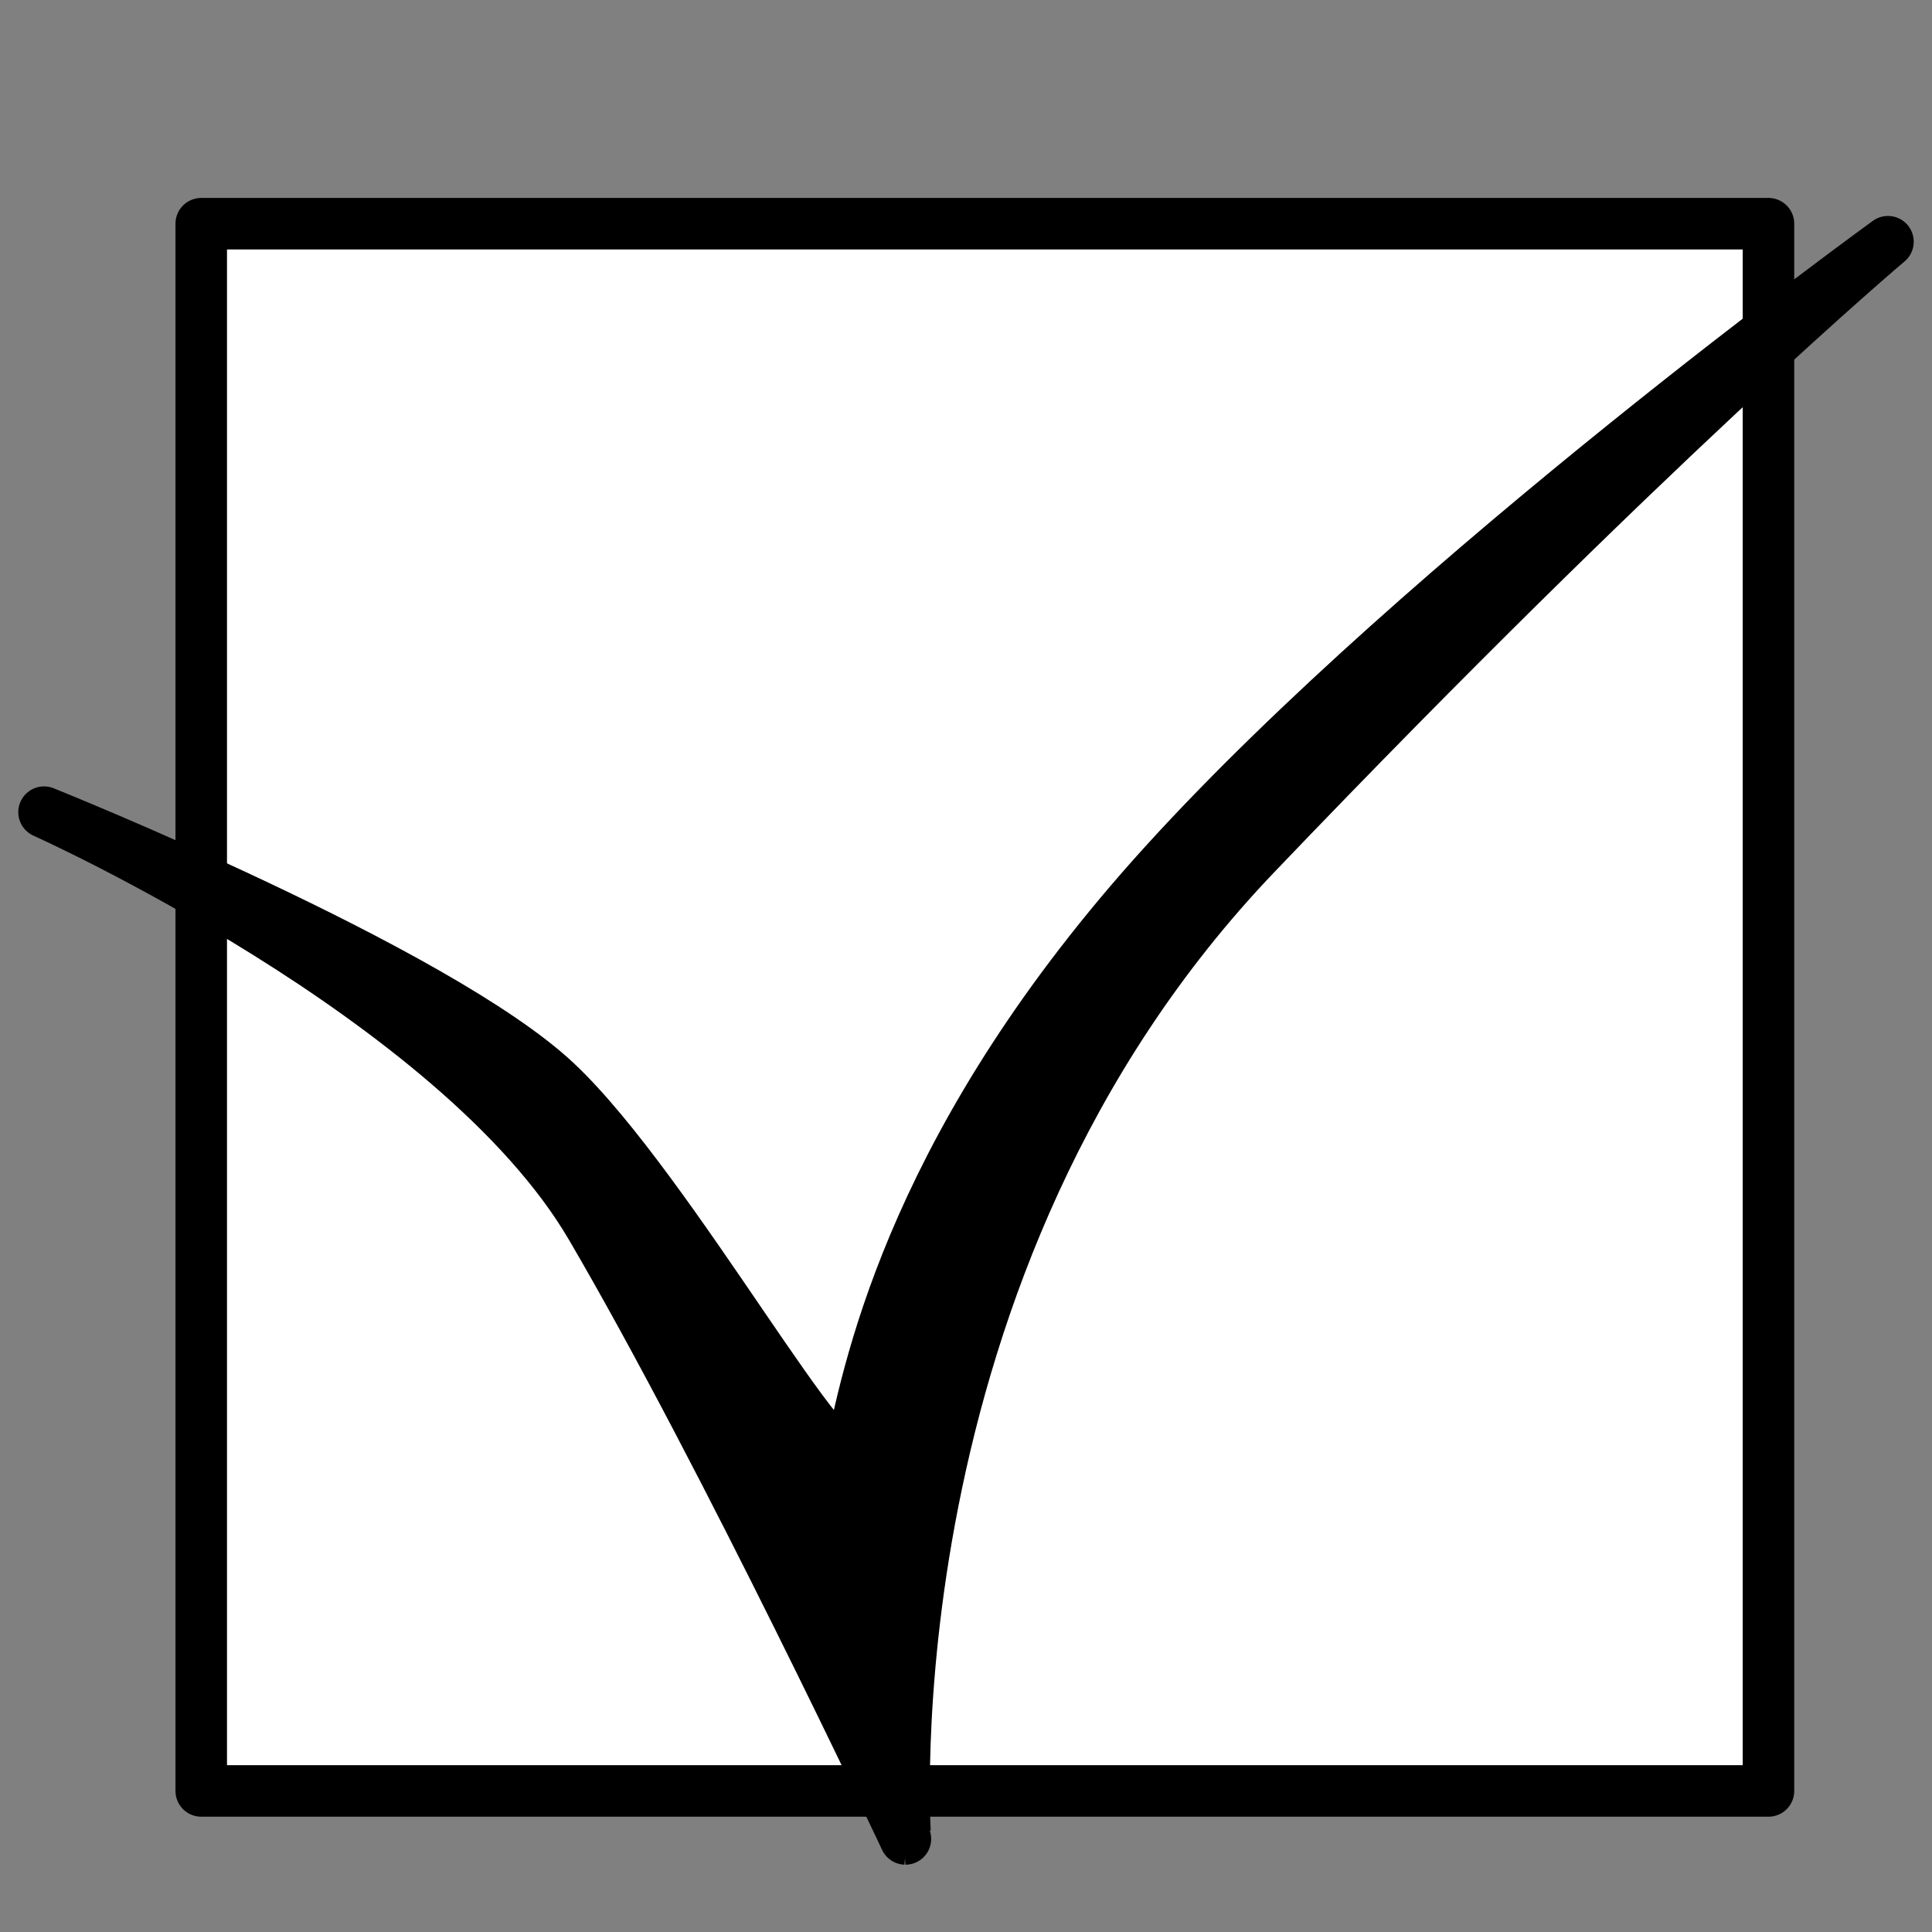
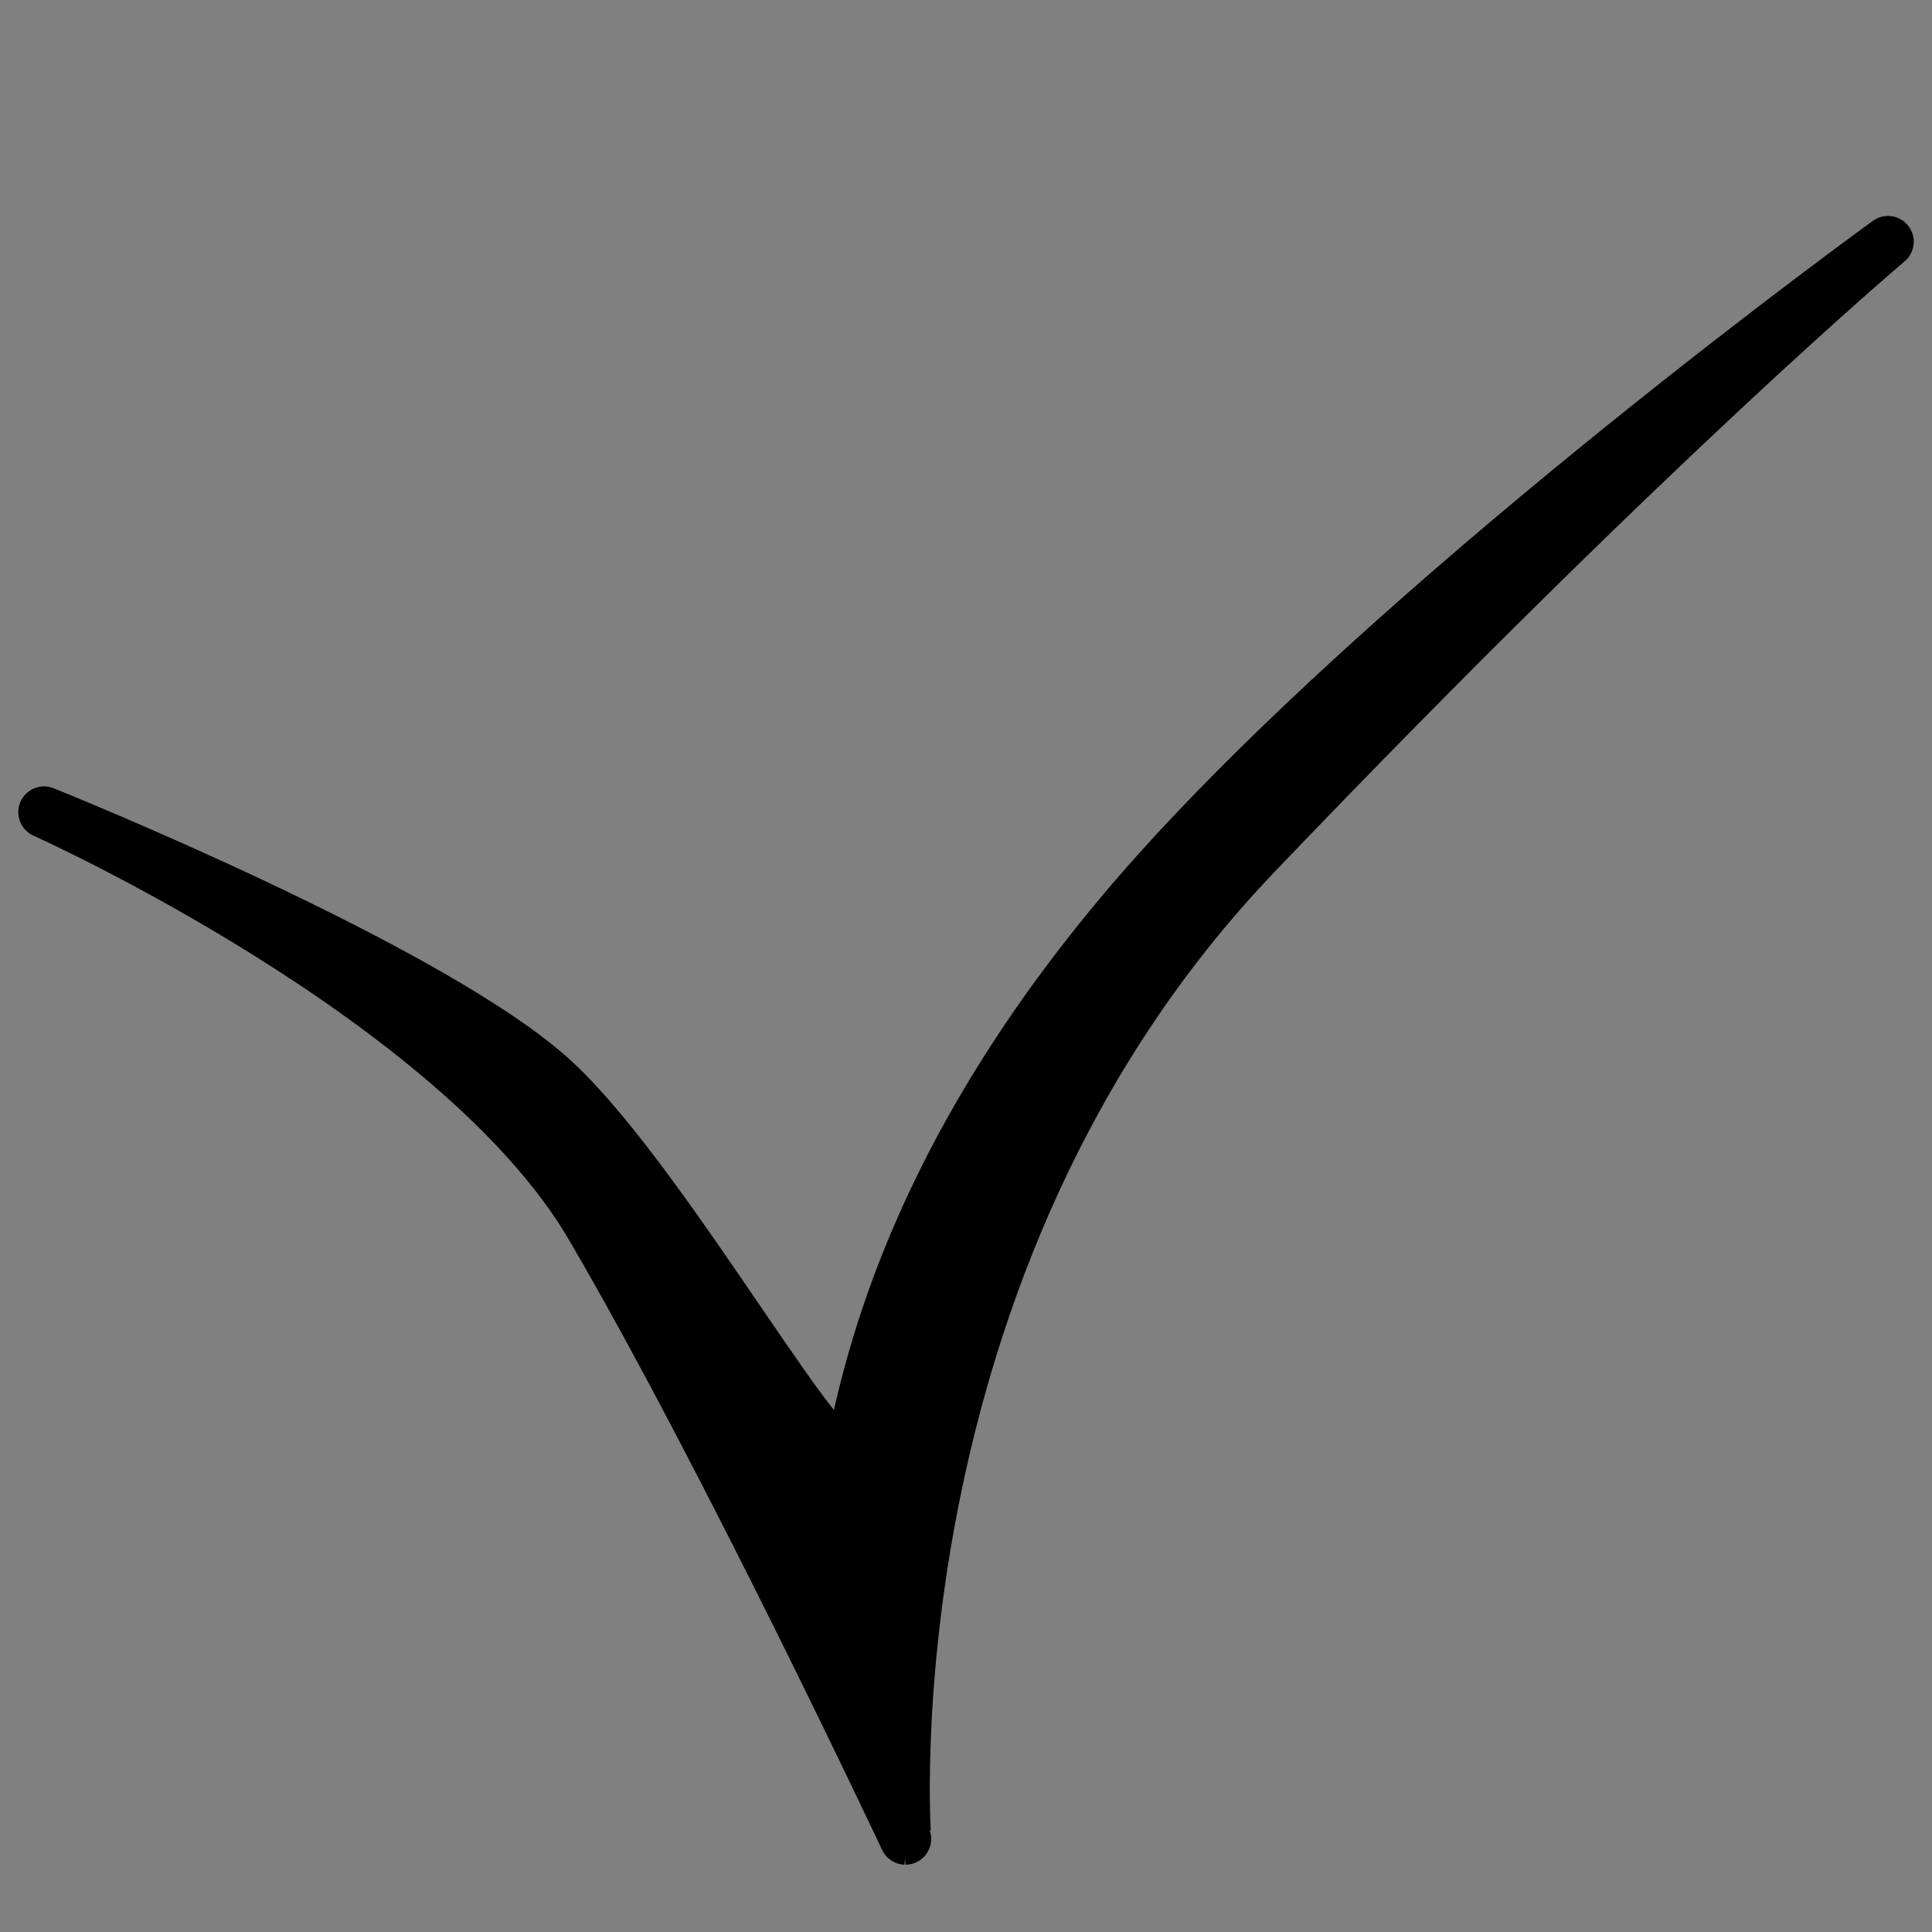
<svg xmlns="http://www.w3.org/2000/svg" xmlns:xlink="http://www.w3.org/1999/xlink" version="1.1" id="Les_x5F_pictos" x="0px" y="0px" width="600px" height="600px" viewBox="0 0 600 600" enable-background="new 0 0 600 600" xml:space="preserve">
  <rect x="0" y="0" width="600" height="600" fill="#808080" stroke="none" />
  <g>
    <defs>
      <rect id="SVGID_31_" width="600" height="600" />
    </defs>
    <clipPath id="SVGID_2_">
      <use xlink:href="#SVGID_31_" overflow="visible" />
    </clipPath>
-     <rect x="62.496" y="69.473" clip-path="url(#SVGID_2_)" fill="#FFFFFF" width="486.721" height="486.721" />
-     <rect x="62.496" y="69.473" clip-path="url(#SVGID_2_)" fill="none" stroke="#000000" stroke-width="16" stroke-linecap="round" stroke-linejoin="round" width="486.721" height="486.721" />
    <g clip-path="url(#SVGID_2_)">
      <path d="M13.673,252.223c0,0,128.16,57.469,169.863,128.669c41.703,71.2,97.646,190.207,97.646,190.207    S267.96,392.926,390.018,265.274c122.058-127.652,196.31-190.207,196.31-190.207s-143.575,103.82-224.79,193.258    c-76.749,84.521-91.208,154.072-97.138,182.241c-3.343,15.879-55.943-80.863-91.543-114.429    C135.807,301.205,13.673,252.223,13.673,252.223" />
      <path fill="none" stroke="#000000" stroke-width="16" stroke-linecap="round" stroke-linejoin="round" d="M13.673,252.223    c0,0,128.16,57.469,169.863,128.669c41.703,71.2,97.646,190.207,97.646,190.207S267.96,392.926,390.018,265.274    c122.058-127.652,196.31-190.207,196.31-190.207s-143.575,103.82-224.79,193.258c-76.749,84.521-91.208,154.072-97.138,182.241    c-3.343,15.879-55.943-80.863-91.543-114.429C135.807,301.205,13.673,252.223,13.673,252.223z" />
    </g>
  </g>
</svg>